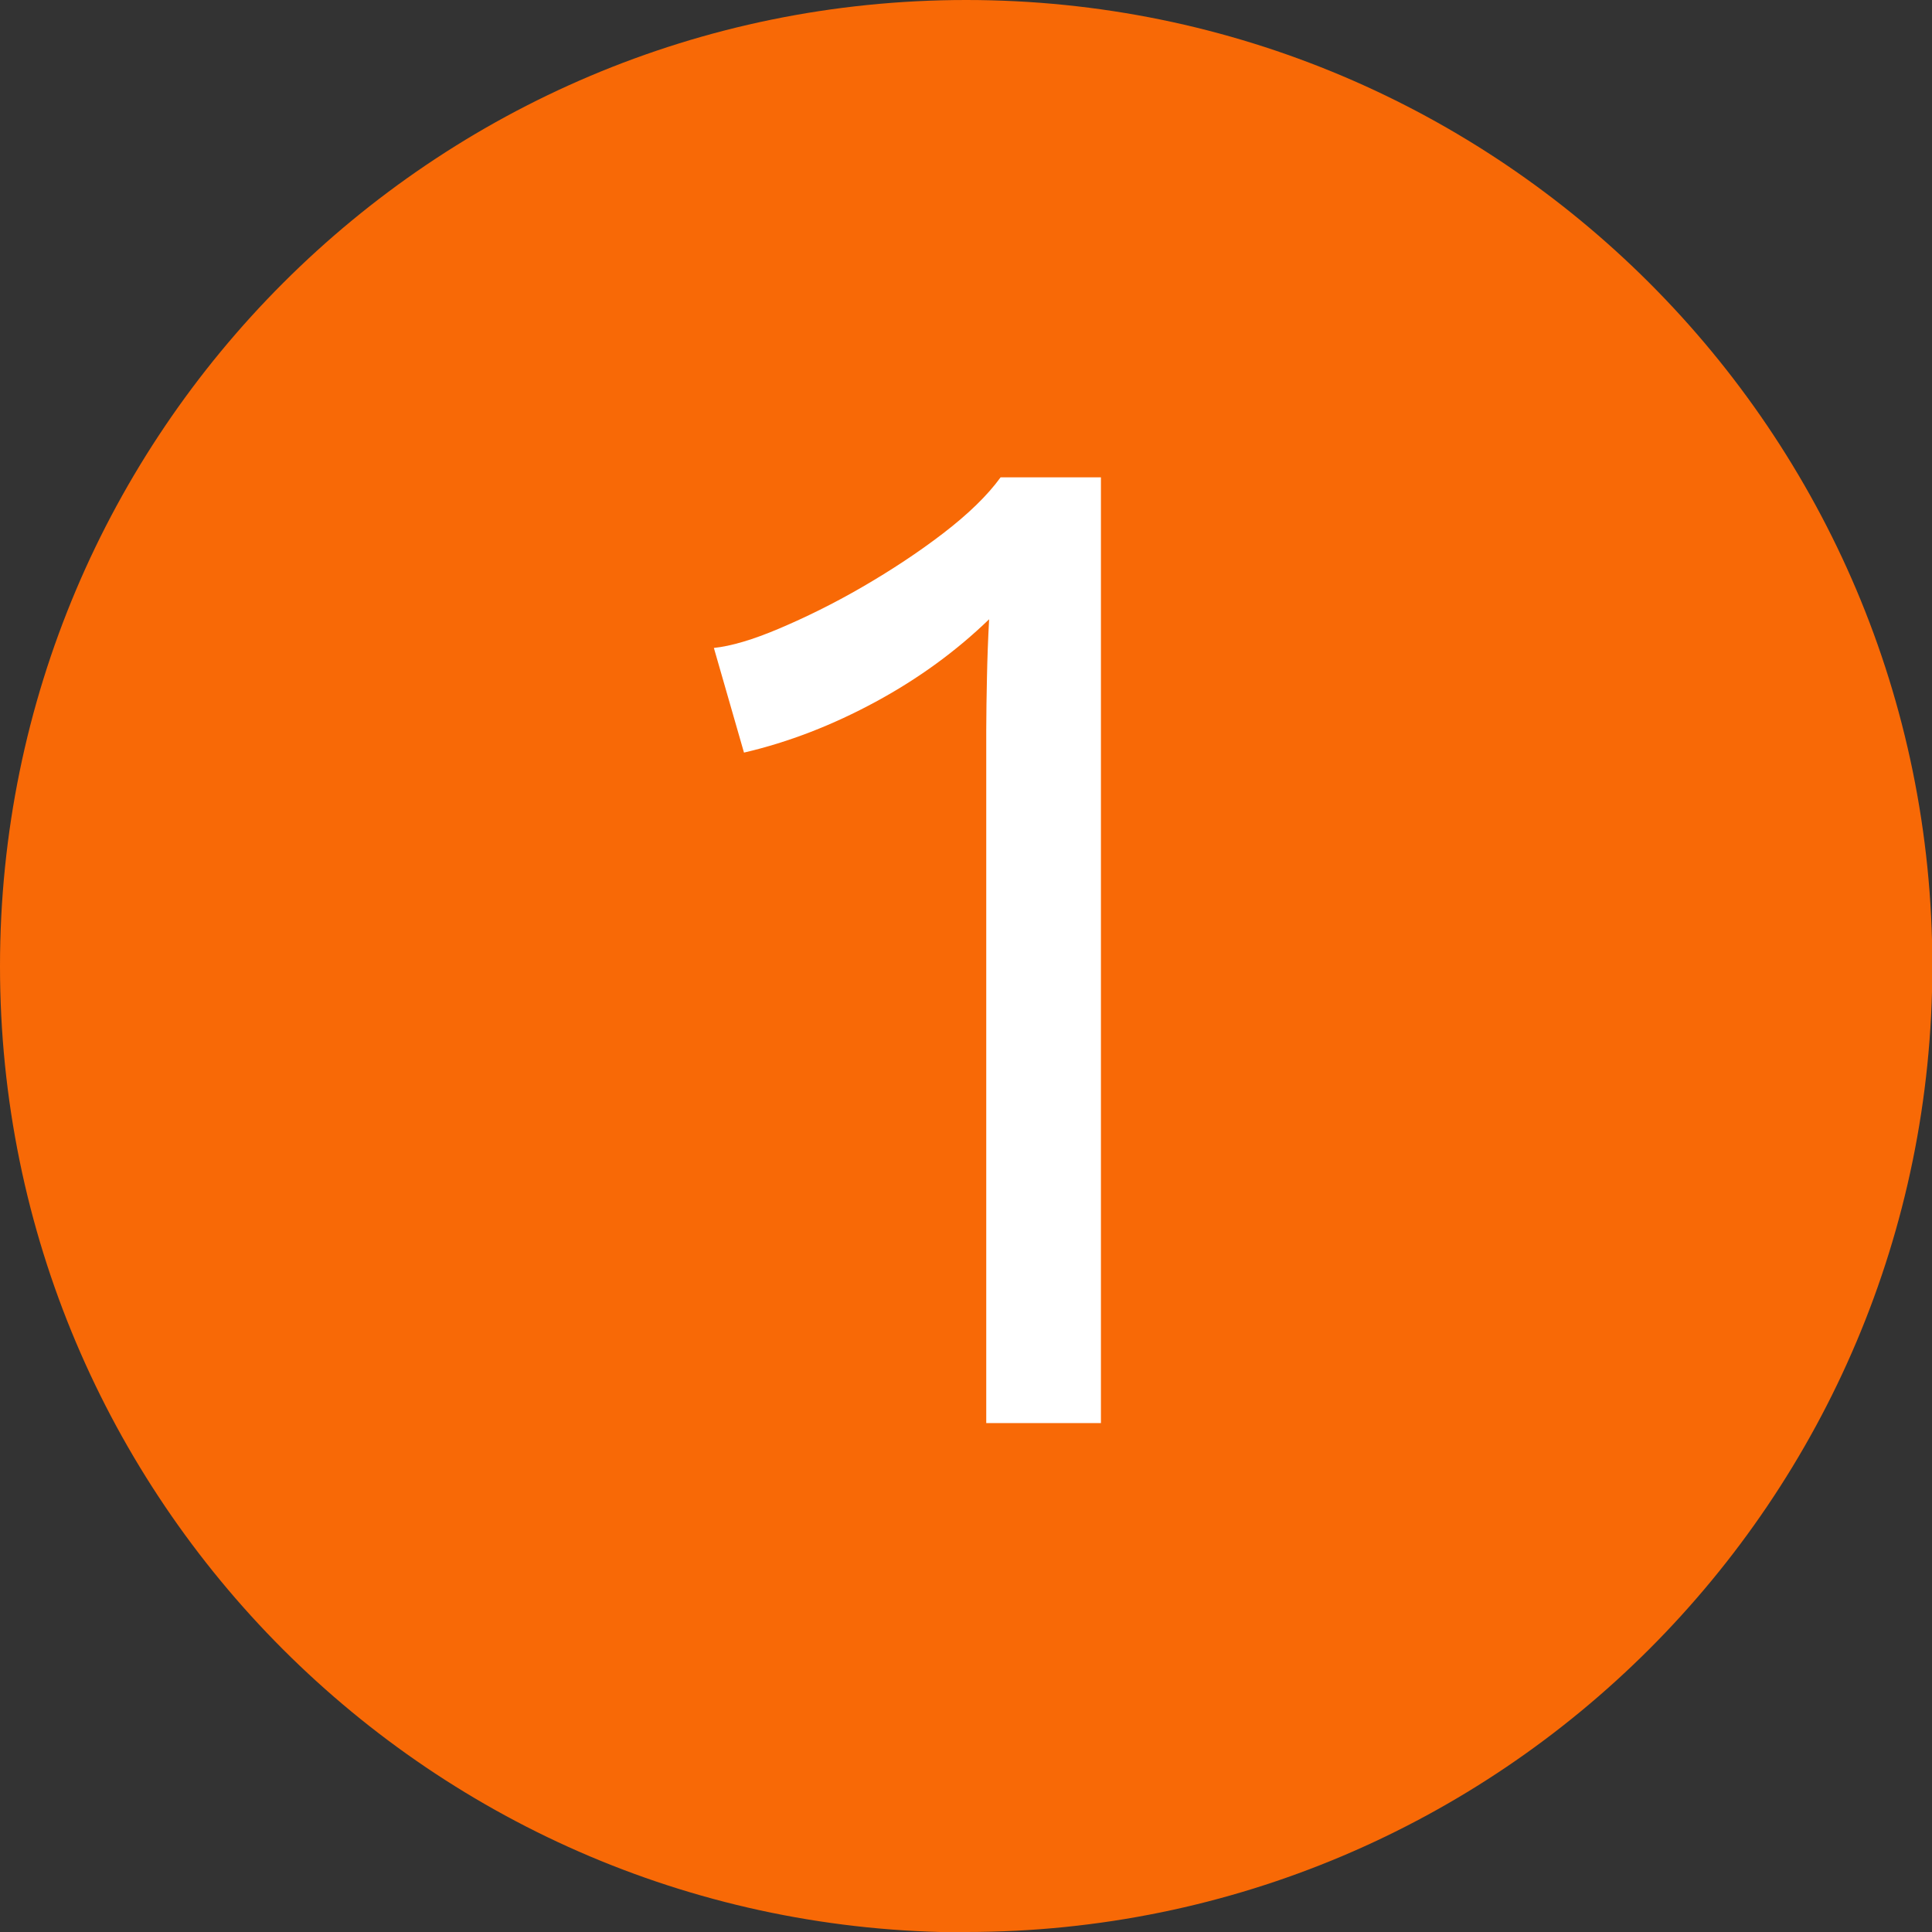
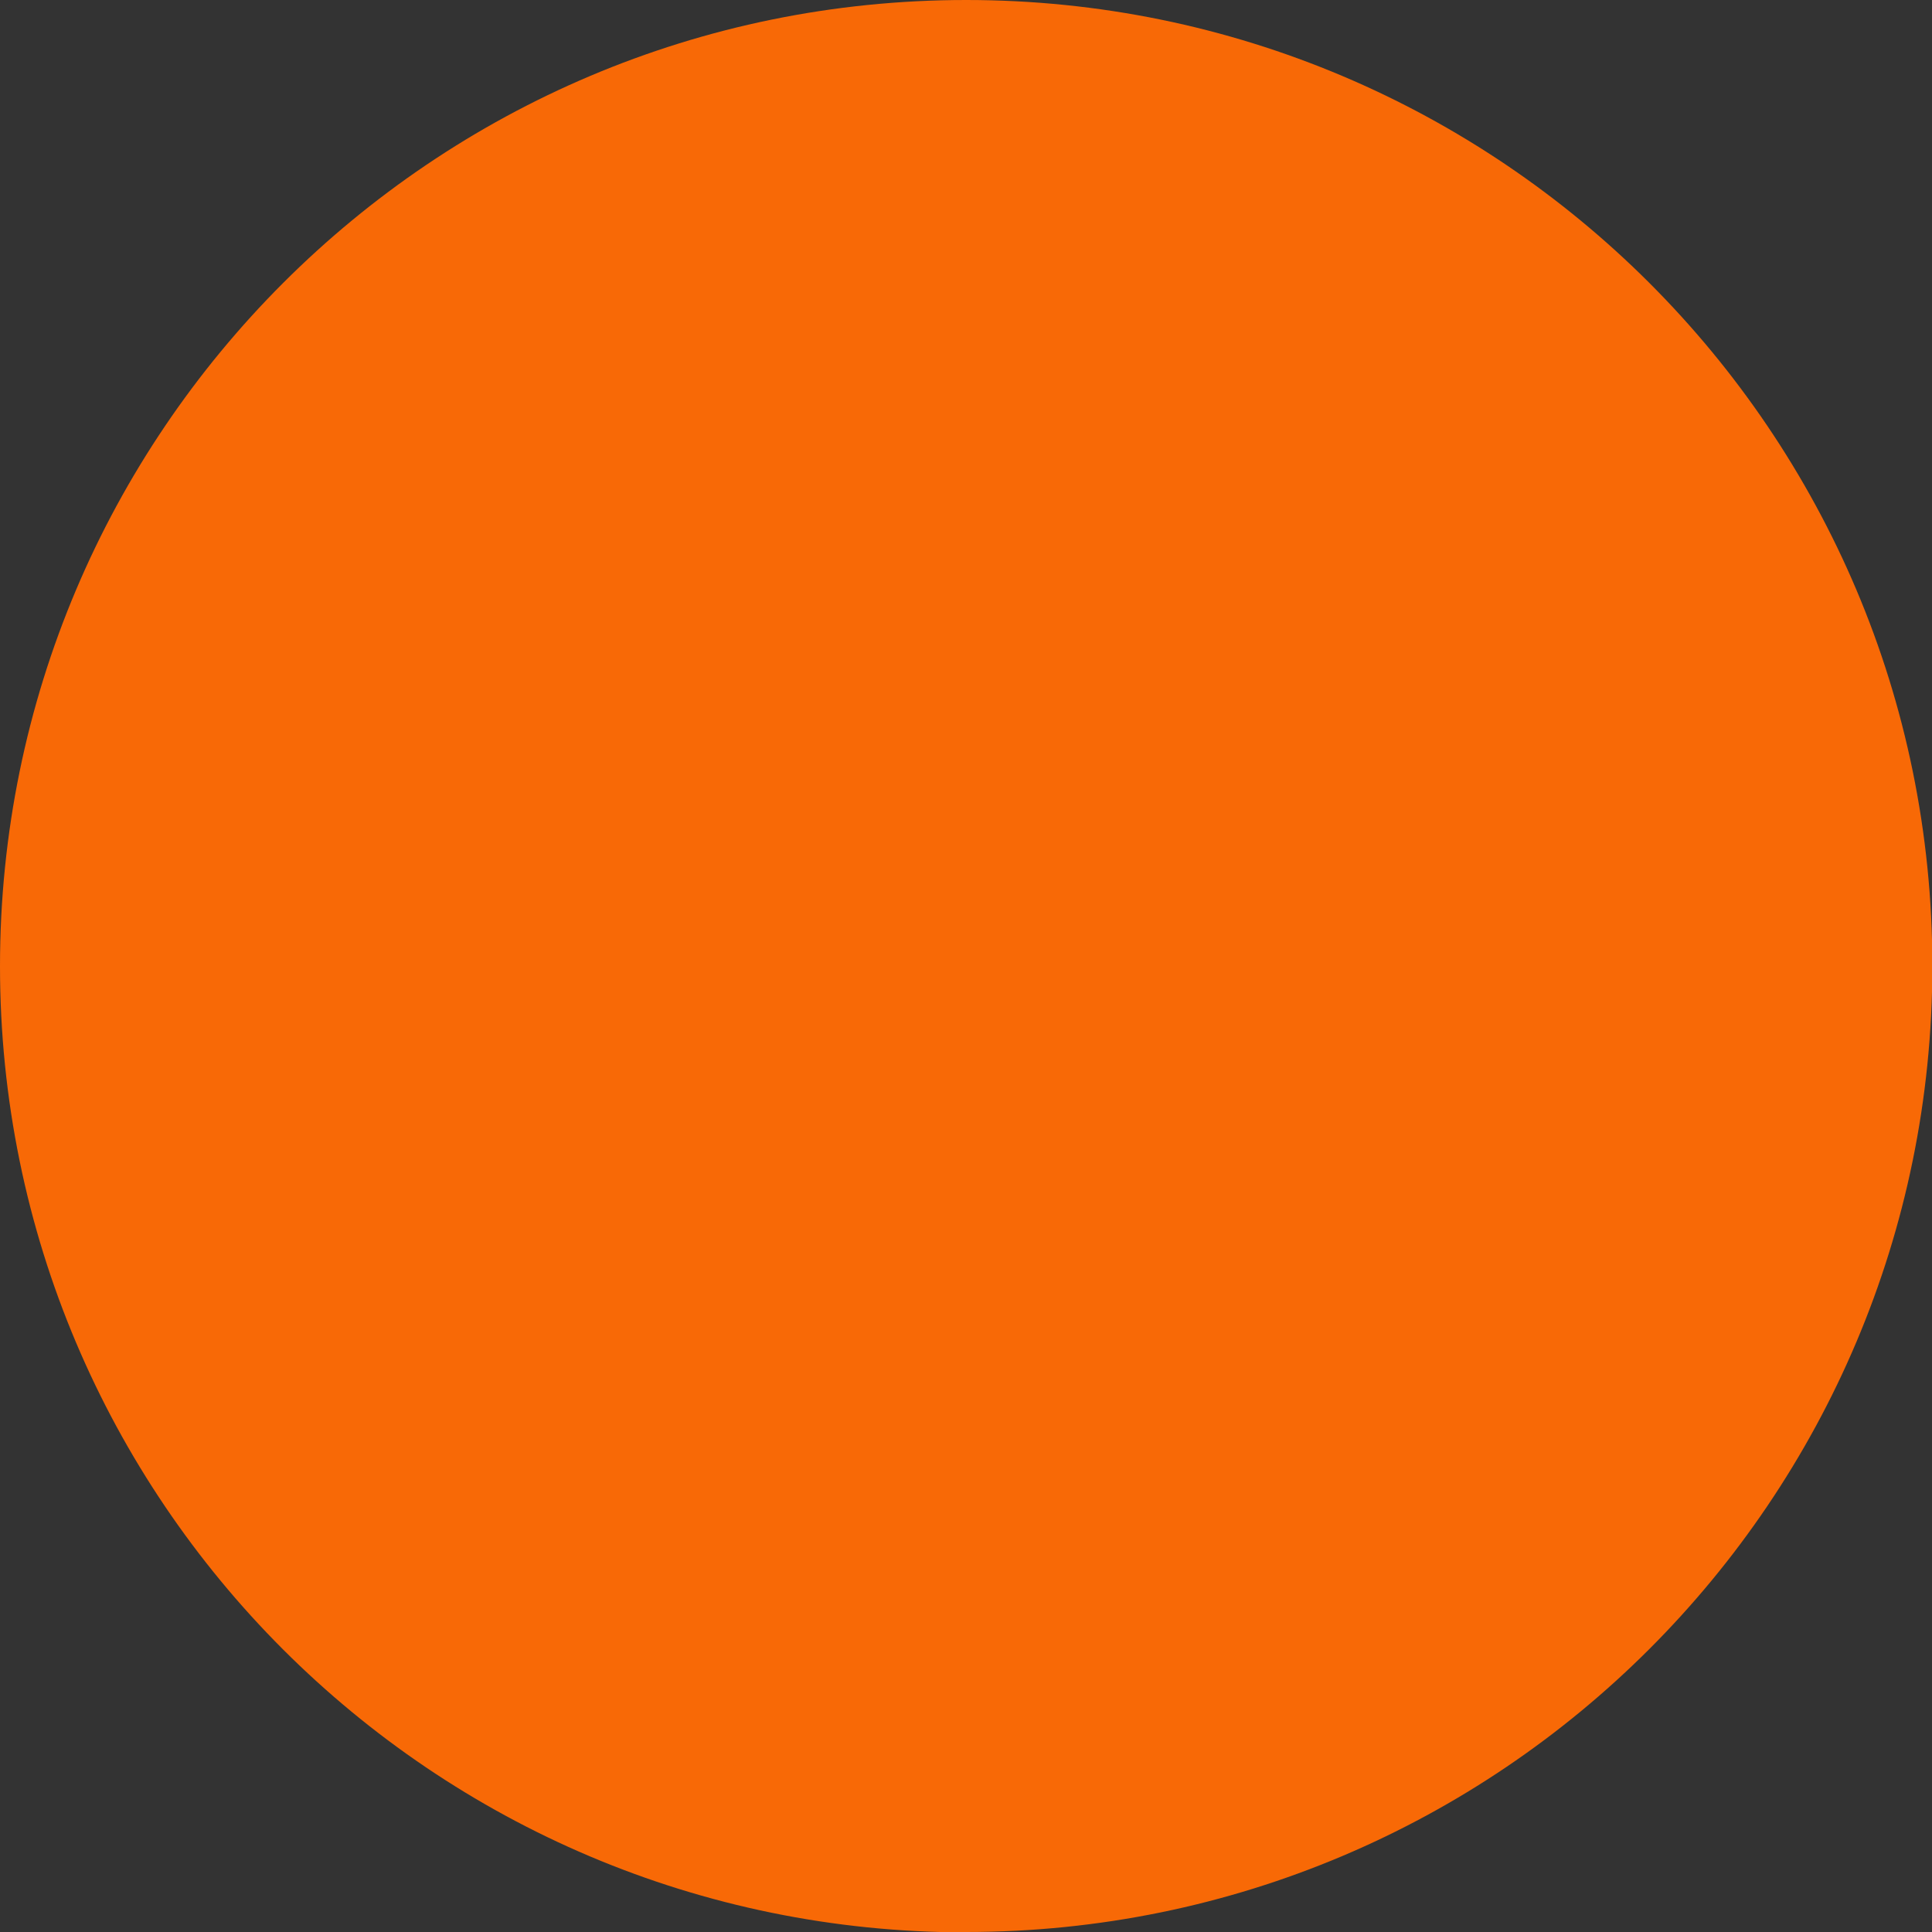
<svg xmlns="http://www.w3.org/2000/svg" id="Layer_2" data-name="Layer 2" viewBox="0 0 53.91 53.91">
  <rect x="0" y="0" width="53.91" height="53.91" fill="#333333" stroke="none" />
  <defs>
    <style>      .cls-1 {        fill: #f86906;      }      .cls-1, .cls-2 {        stroke-width: 0px;      }      .cls-2 {        fill: #fff;      }    </style>
  </defs>
  <g id="Layer_1-2" data-name="Layer 1">
    <path class="cls-1" d="M26.96,53.91c14.89,0,26.96-12.07,26.96-26.96S41.84,0,26.96,0,0,12.07,0,26.96s12.07,26.96,26.96,26.96" />
-     <path class="cls-2" d="M30.72,39.71V13.32h-2.8c-.37.51-.91,1.03-1.6,1.56-.69.53-1.45,1.03-2.26,1.5-.81.47-1.59.85-2.32,1.16-.73.31-1.34.49-1.82.54l.84,2.92c1.25-.29,2.48-.77,3.68-1.42,1.2-.65,2.25-1.42,3.16-2.3-.03.56-.05,1.1-.06,1.62-.01.52-.02,1.01-.02,1.46v19.35h3.2Z" />
  </g>
</svg>